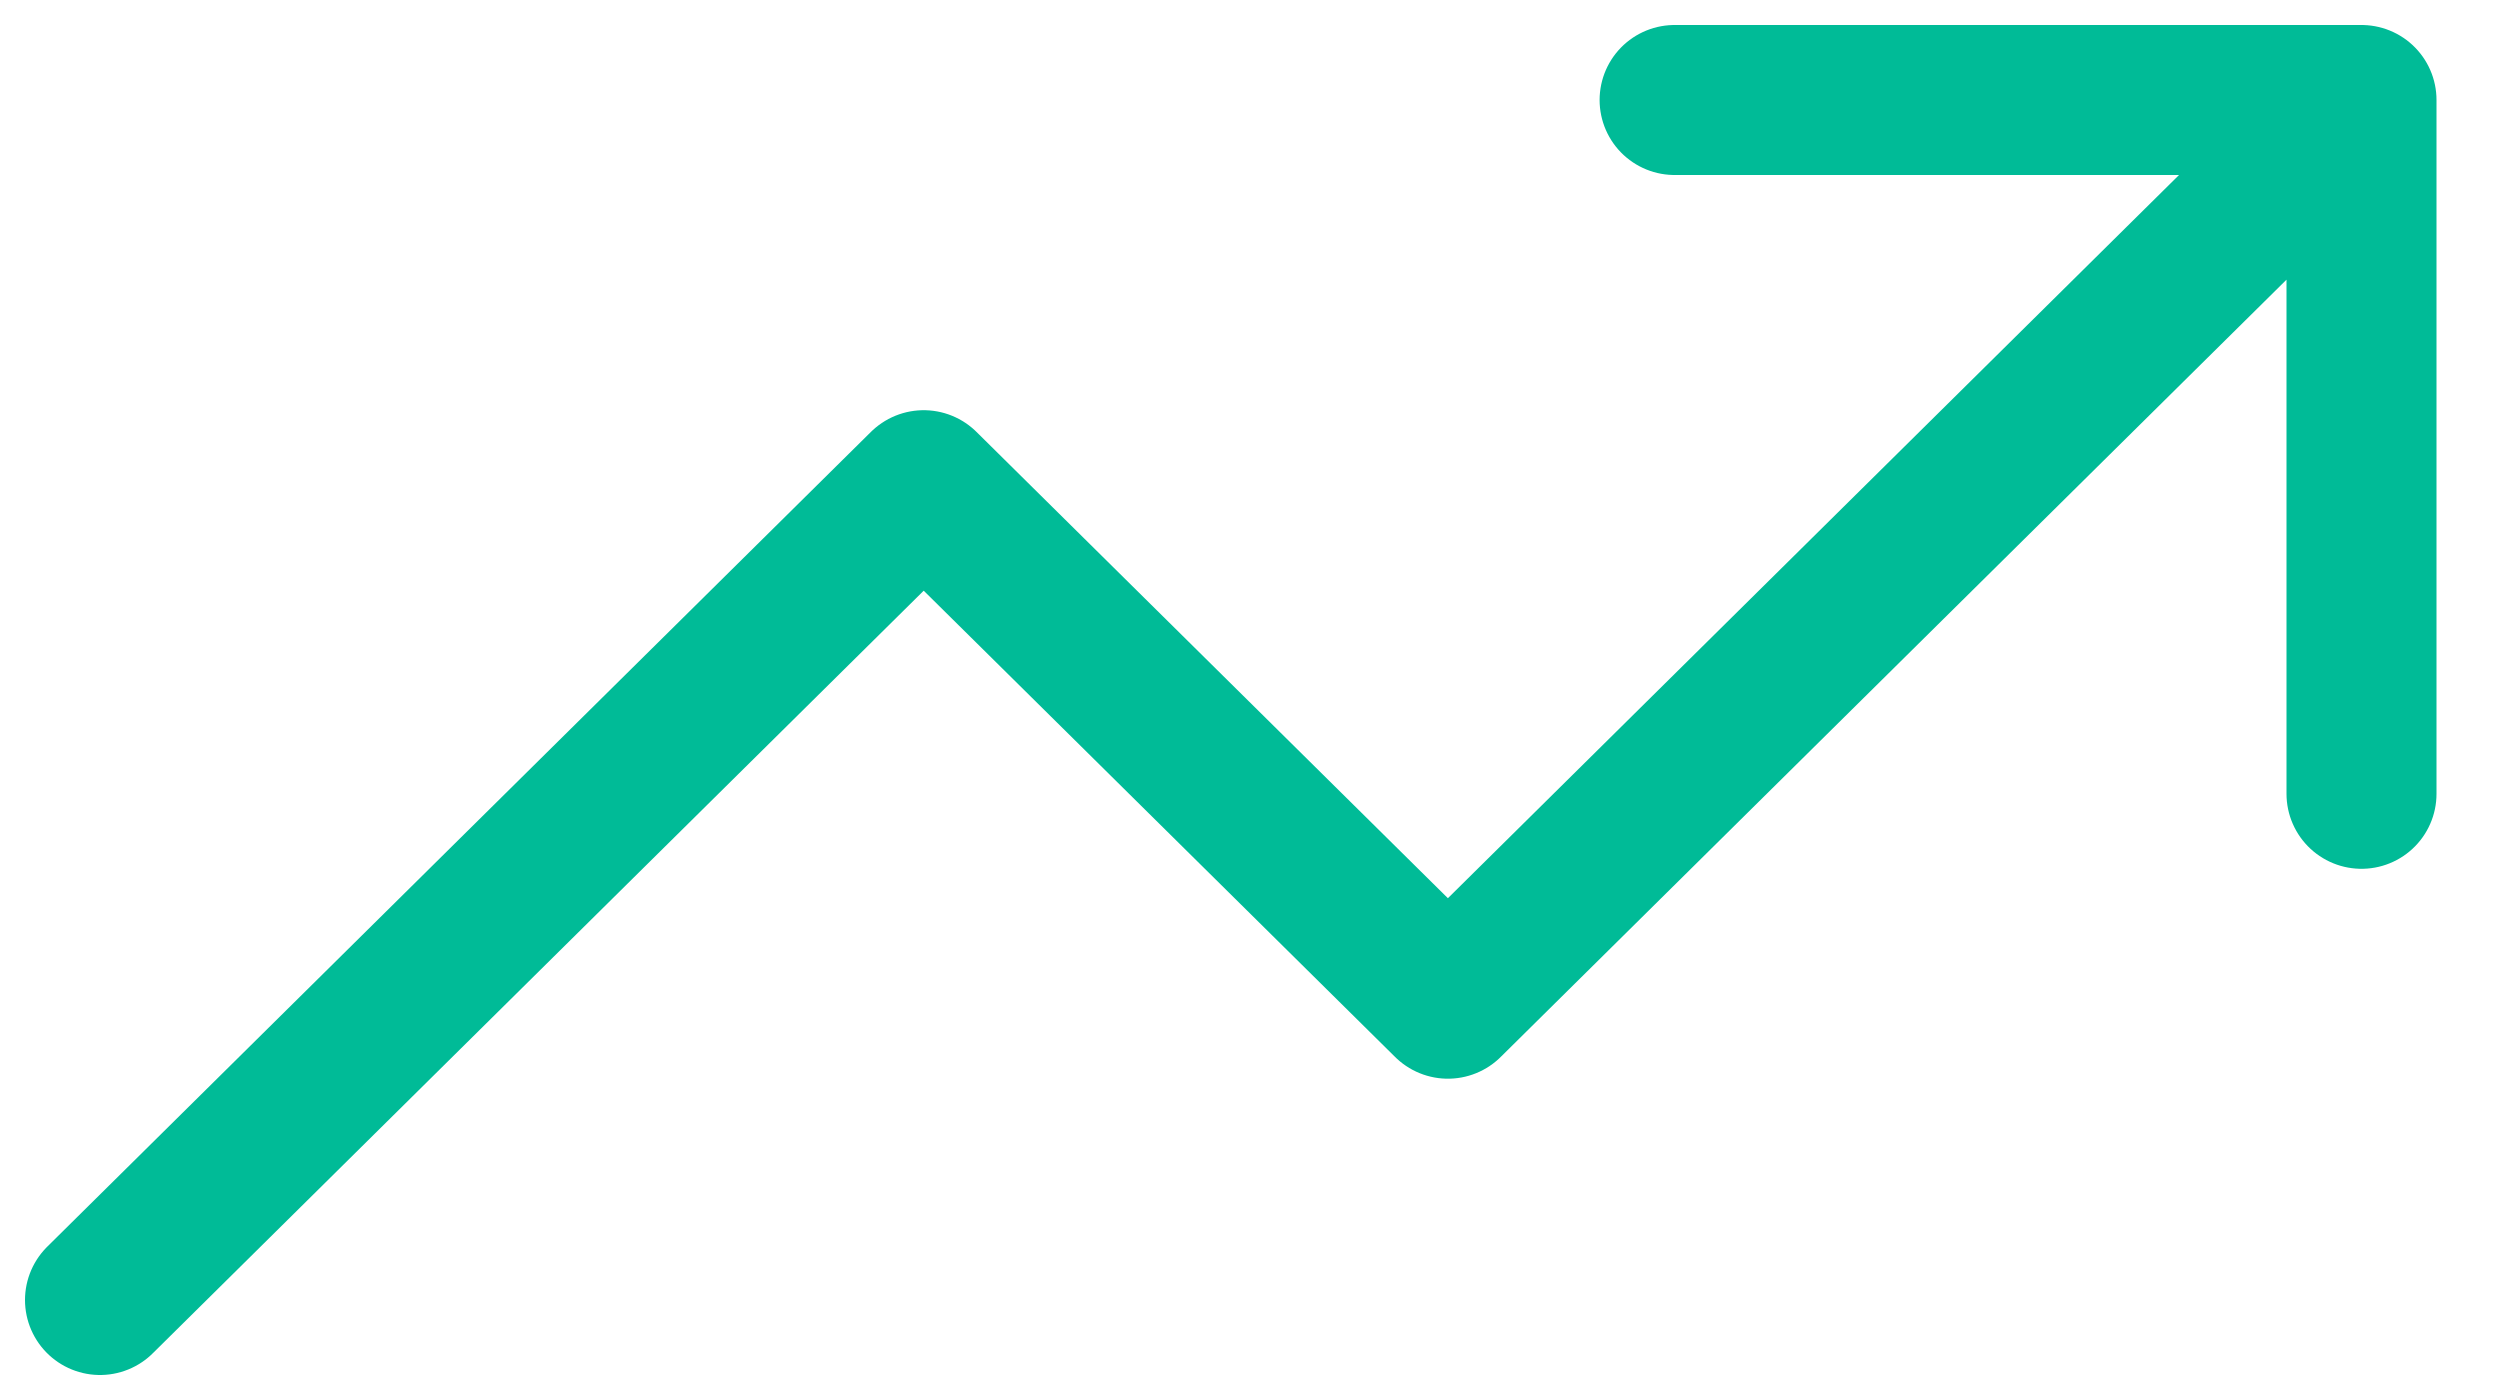
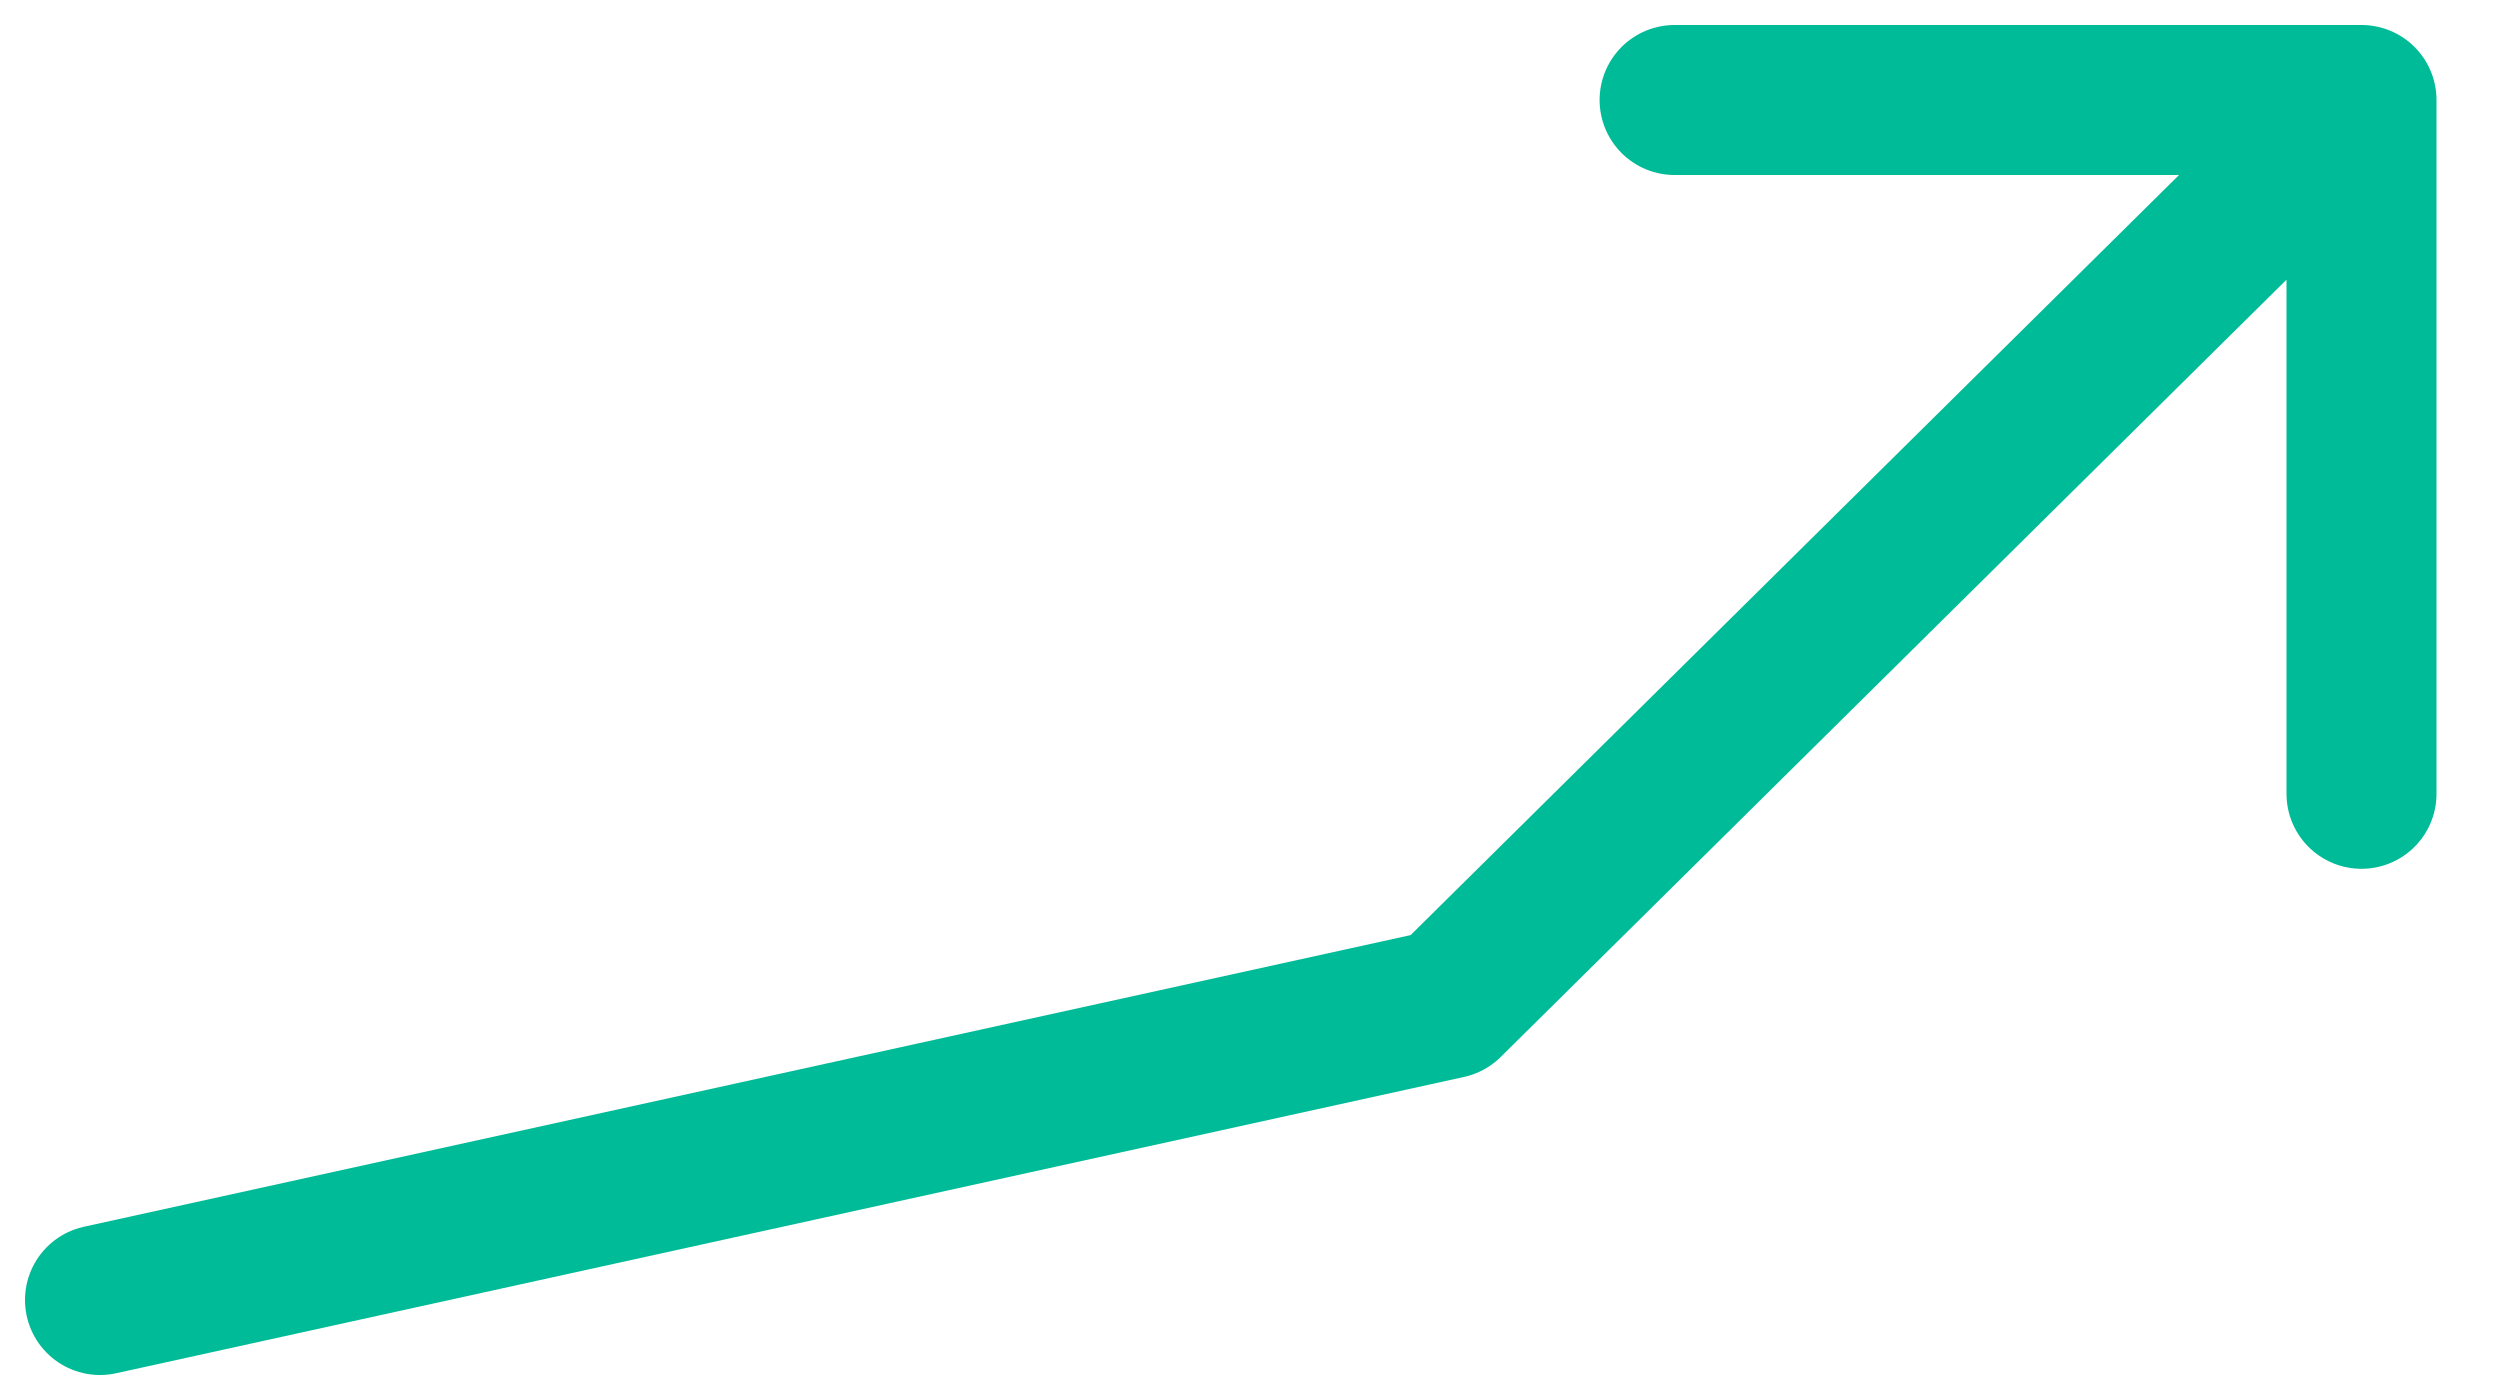
<svg xmlns="http://www.w3.org/2000/svg" width="25" height="14" viewBox="0 0 25 14" fill="none">
-   <path d="M1 13L9.237 4.852L14.479 10.037L23.615 1M16.746 1H23.615V7.938" stroke="#00BB97" stroke-width="1.5" stroke-linecap="round" stroke-linejoin="round" />
+   <path d="M1 13L14.479 10.037L23.615 1M16.746 1H23.615V7.938" stroke="#00BB97" stroke-width="1.5" stroke-linecap="round" stroke-linejoin="round" />
</svg>